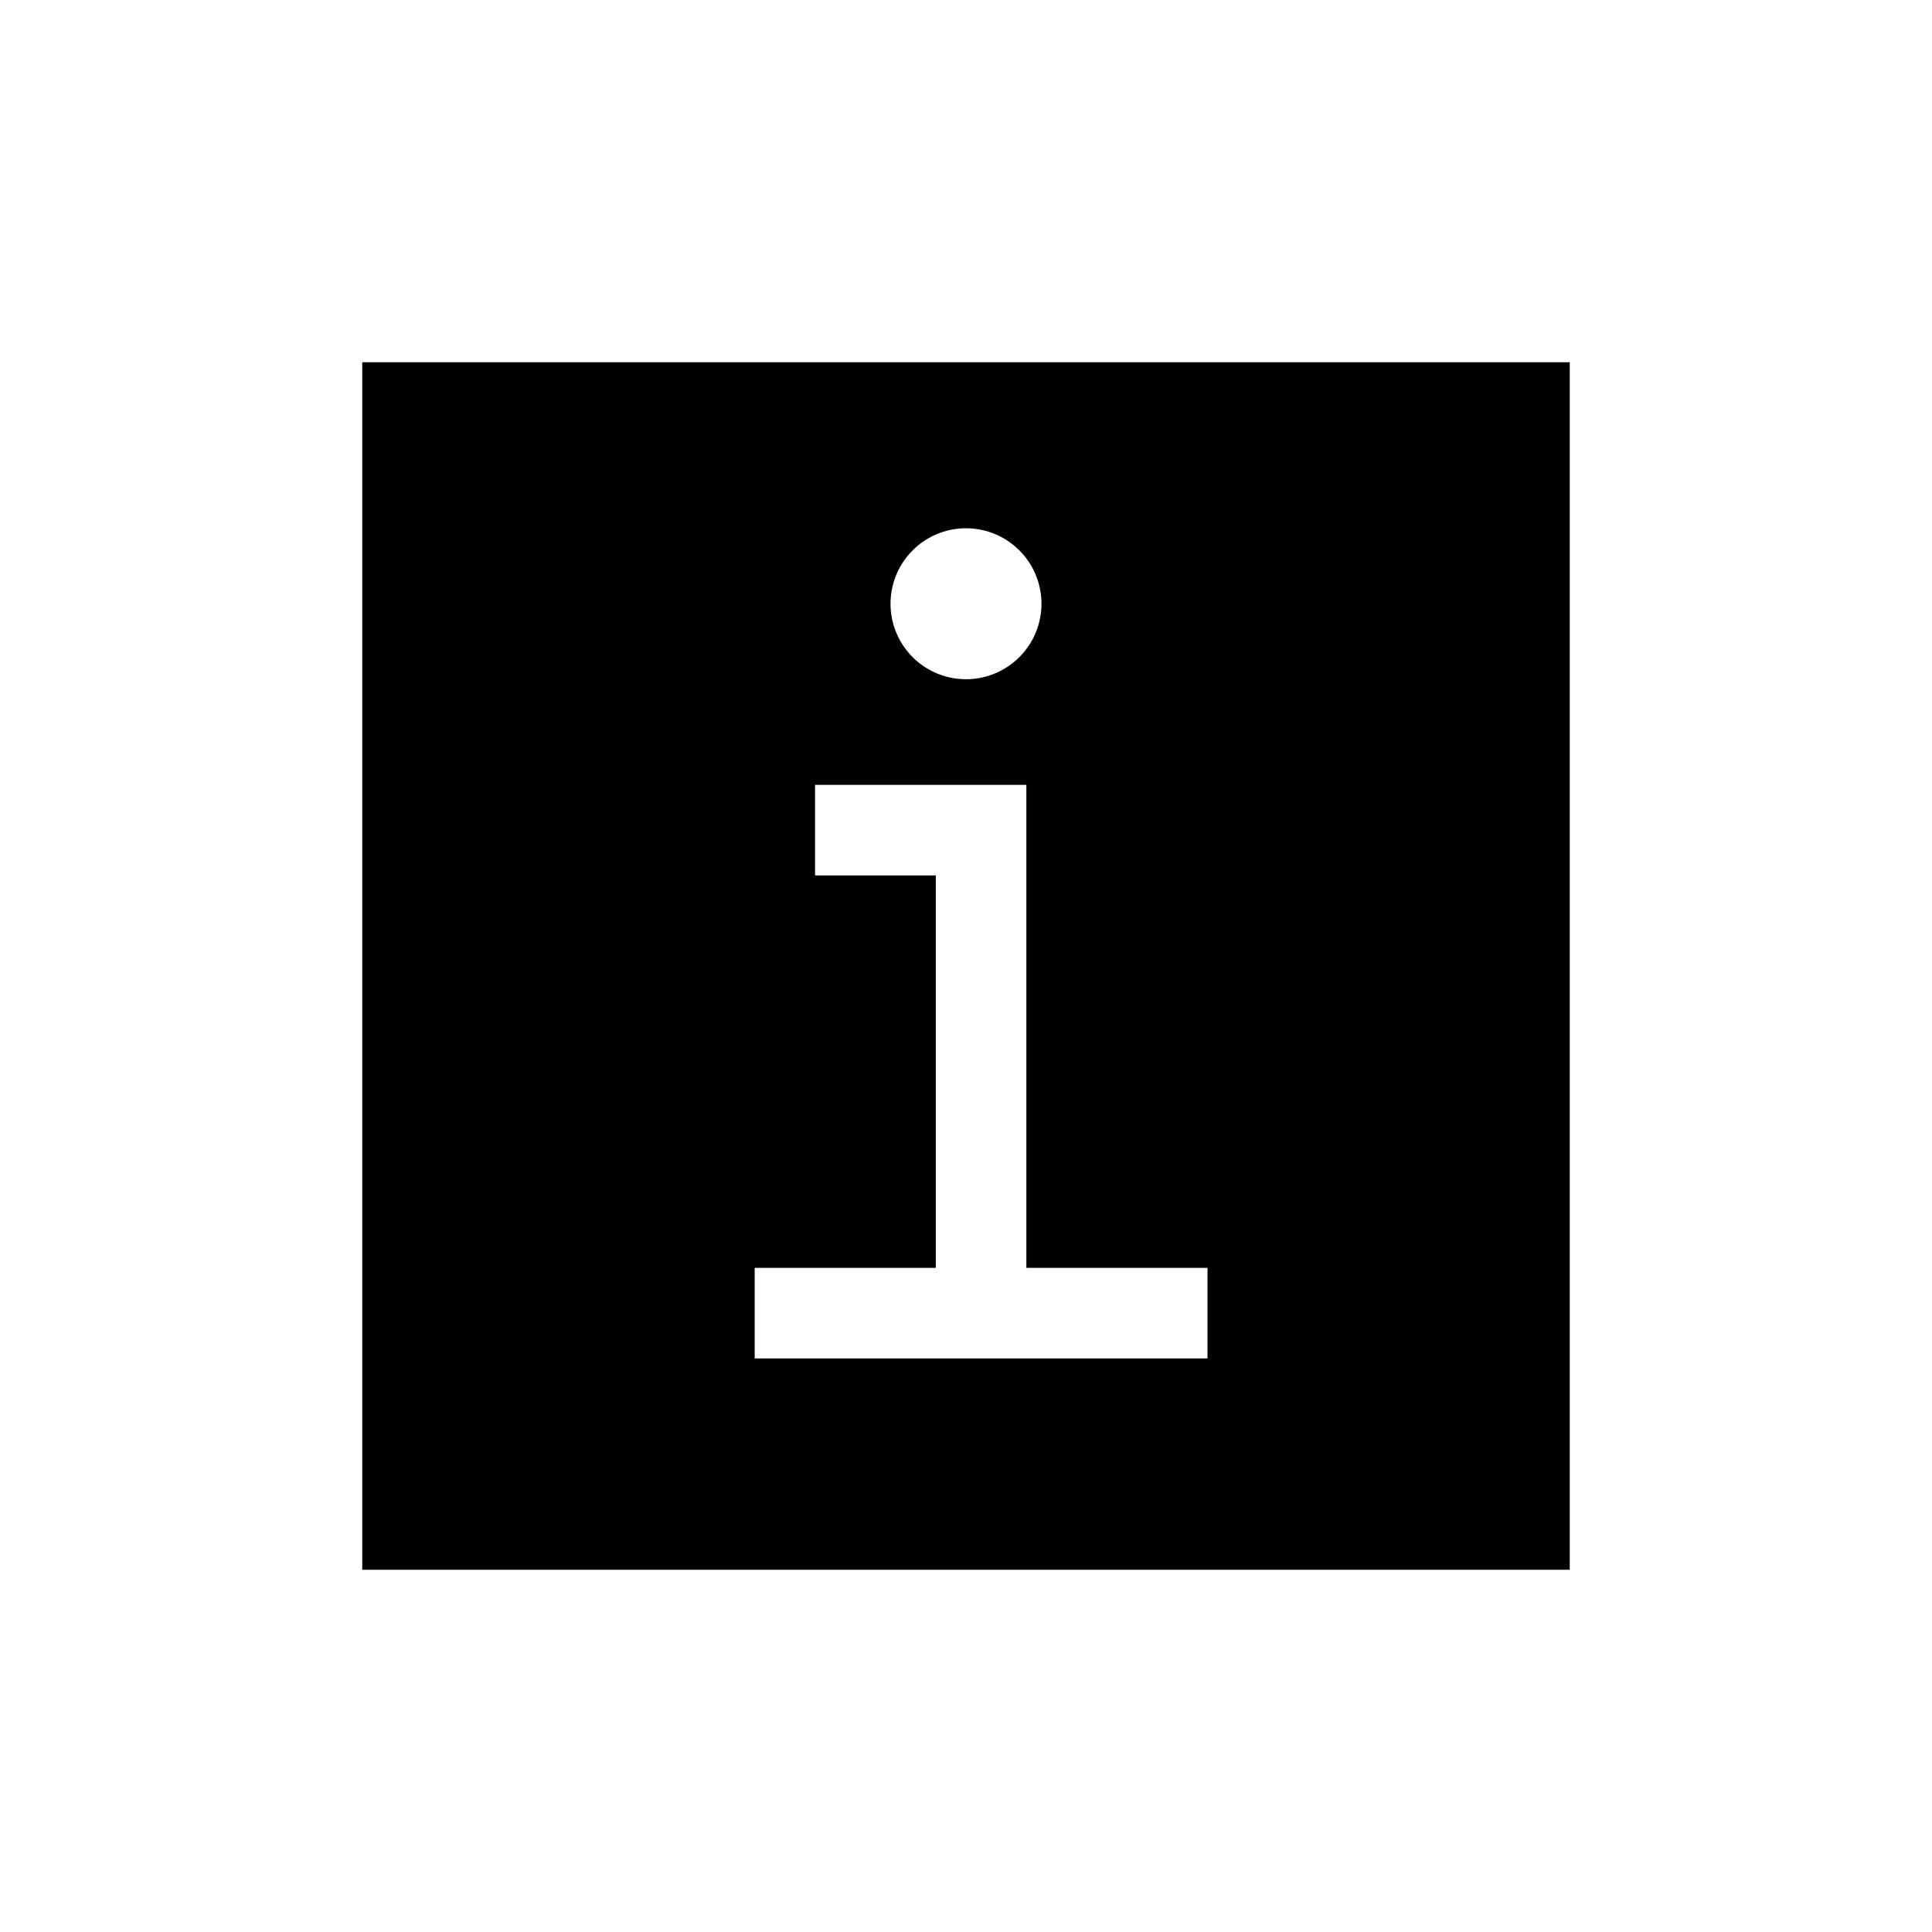
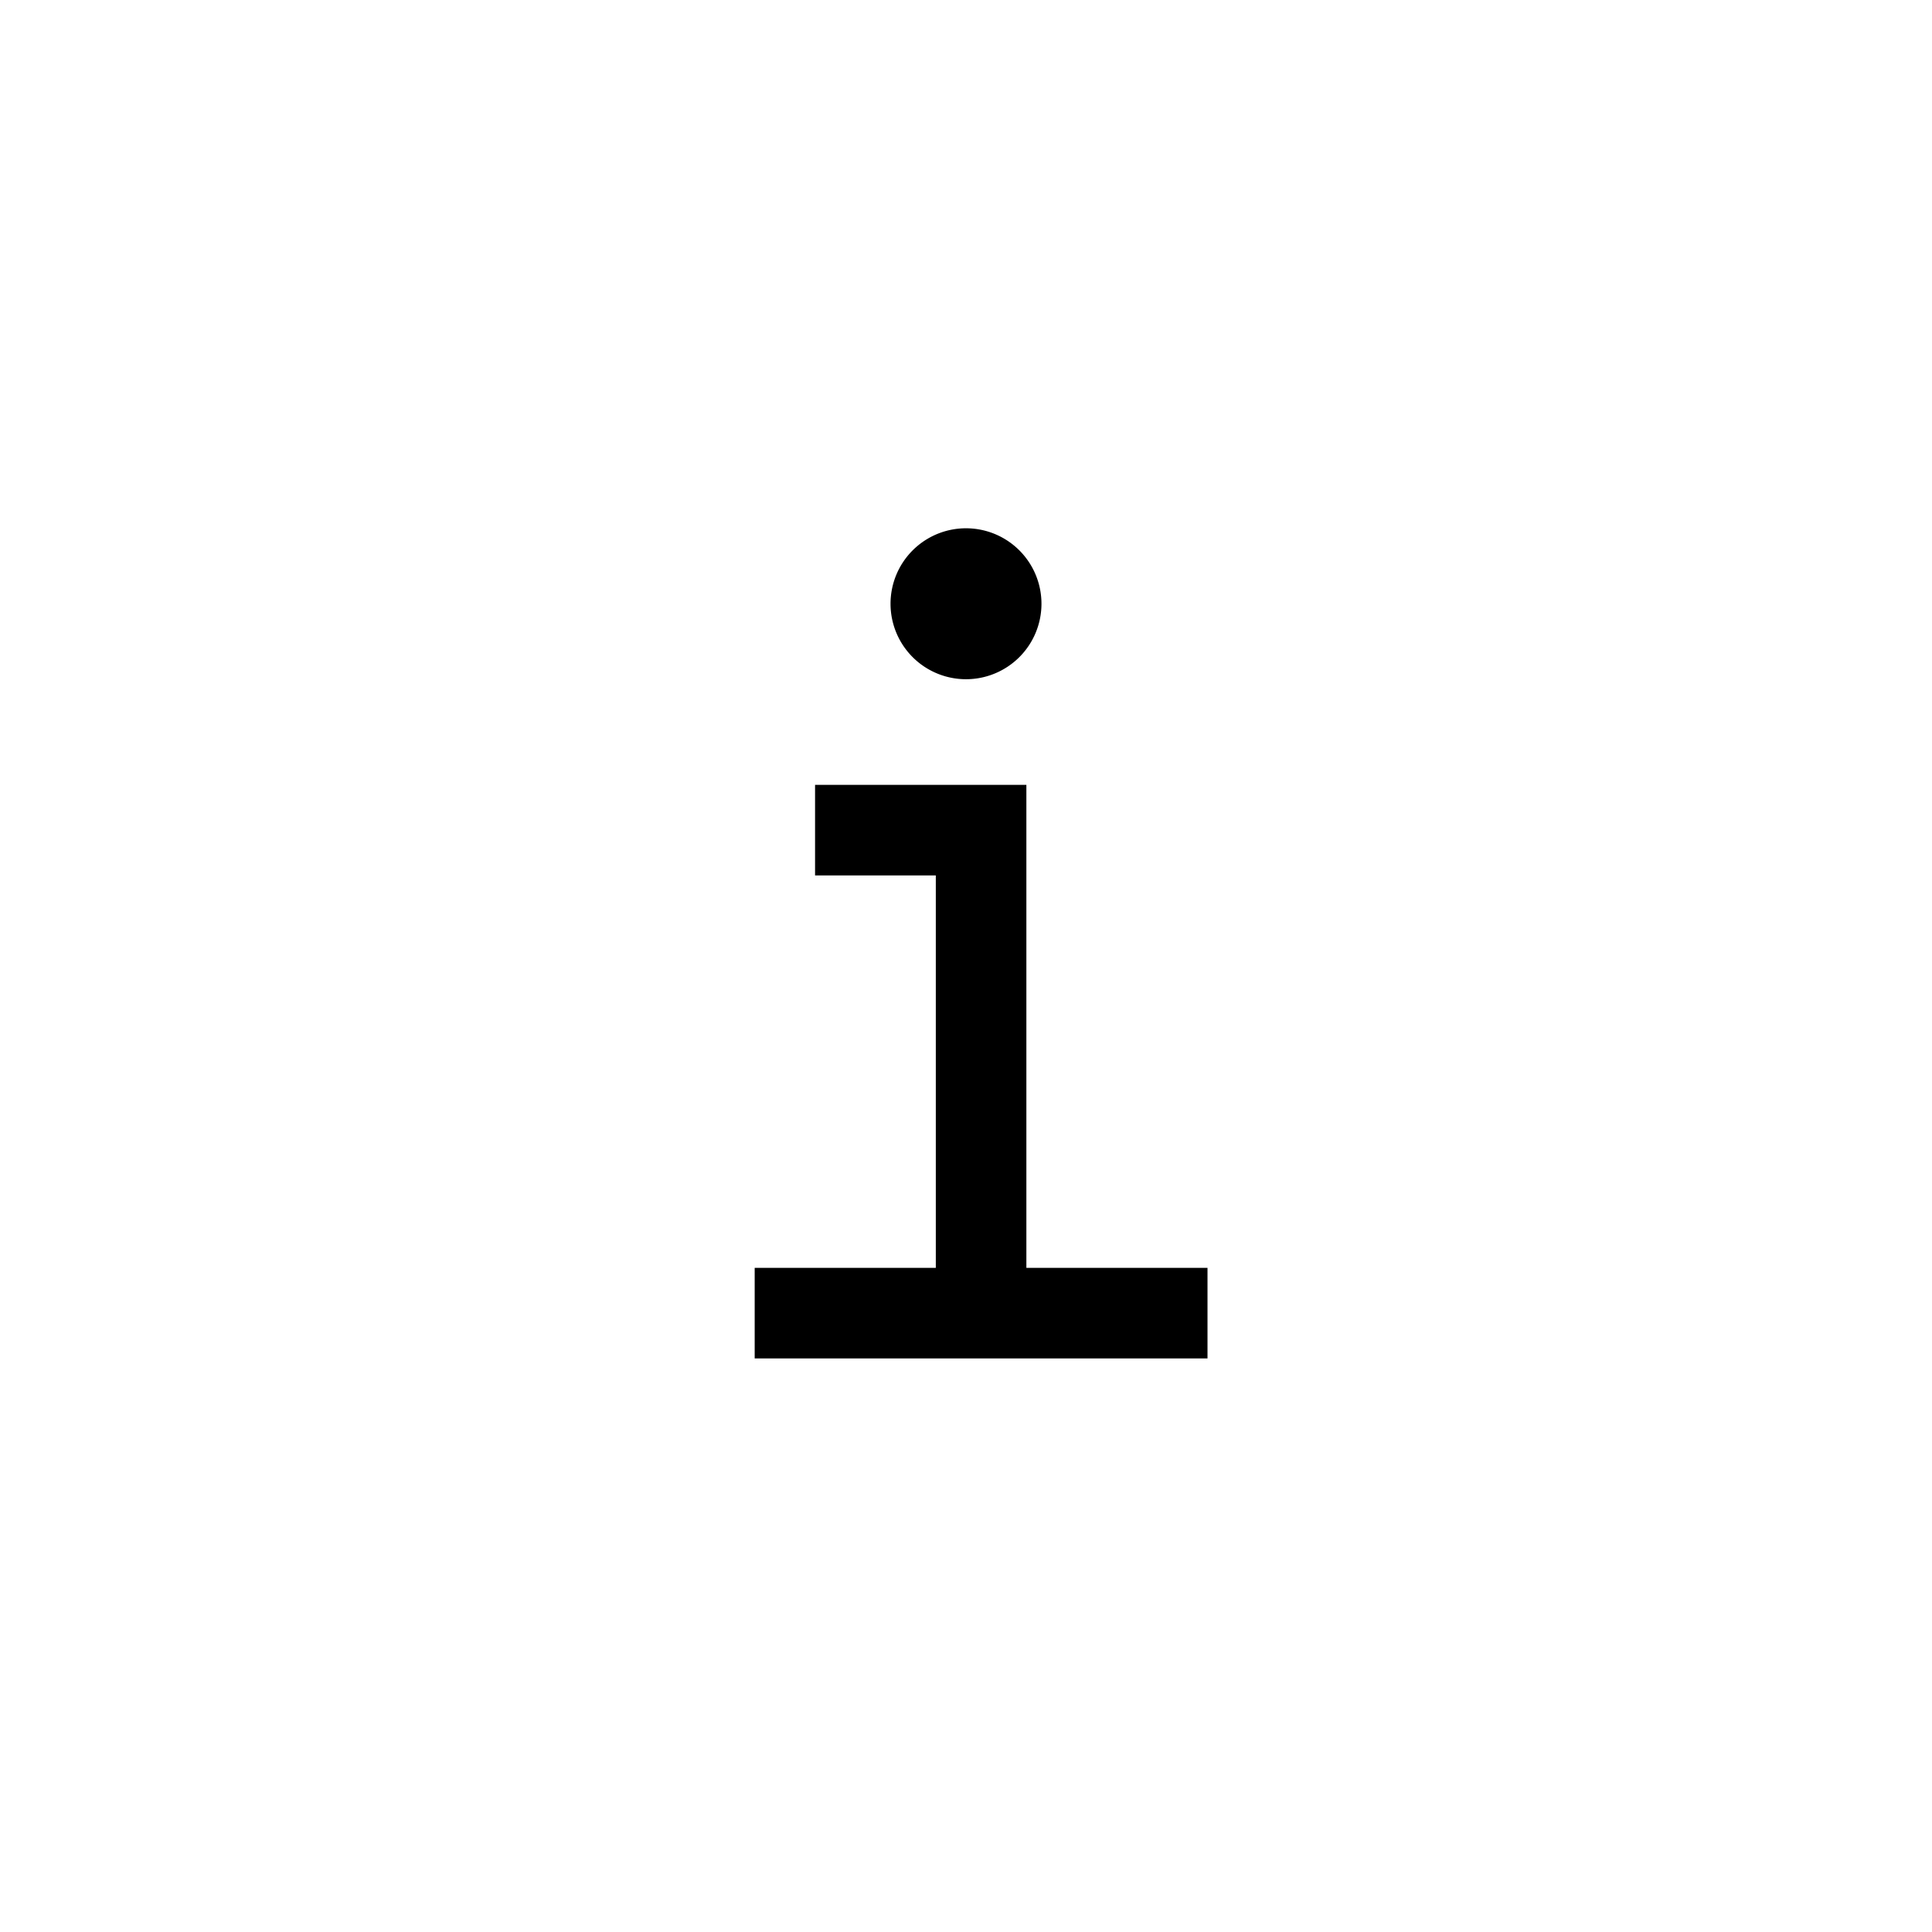
<svg xmlns="http://www.w3.org/2000/svg" viewBox="0 0 64 64">
  <defs>
    <style>.cls-1{fill:none;}</style>
  </defs>
  <g id="Invisible_Frame" data-name="Invisible Frame">
-     <rect class="cls-1" width="64" height="64" />
-   </g>
+     </g>
  <g id="Icon">
-     <path d="M12,12V52H52V12Zm20,5.5A2.5,2.5,0,1,1,29.5,20,2.5,2.5,0,0,1,32,17.5ZM40,45H25V42h6V29H27V26h7V42h6Z" />
+     <path d="M12,12V52V12Zm20,5.5A2.5,2.5,0,1,1,29.5,20,2.5,2.5,0,0,1,32,17.5ZM40,45H25V42h6V29H27V26h7V42h6Z" />
  </g>
</svg>